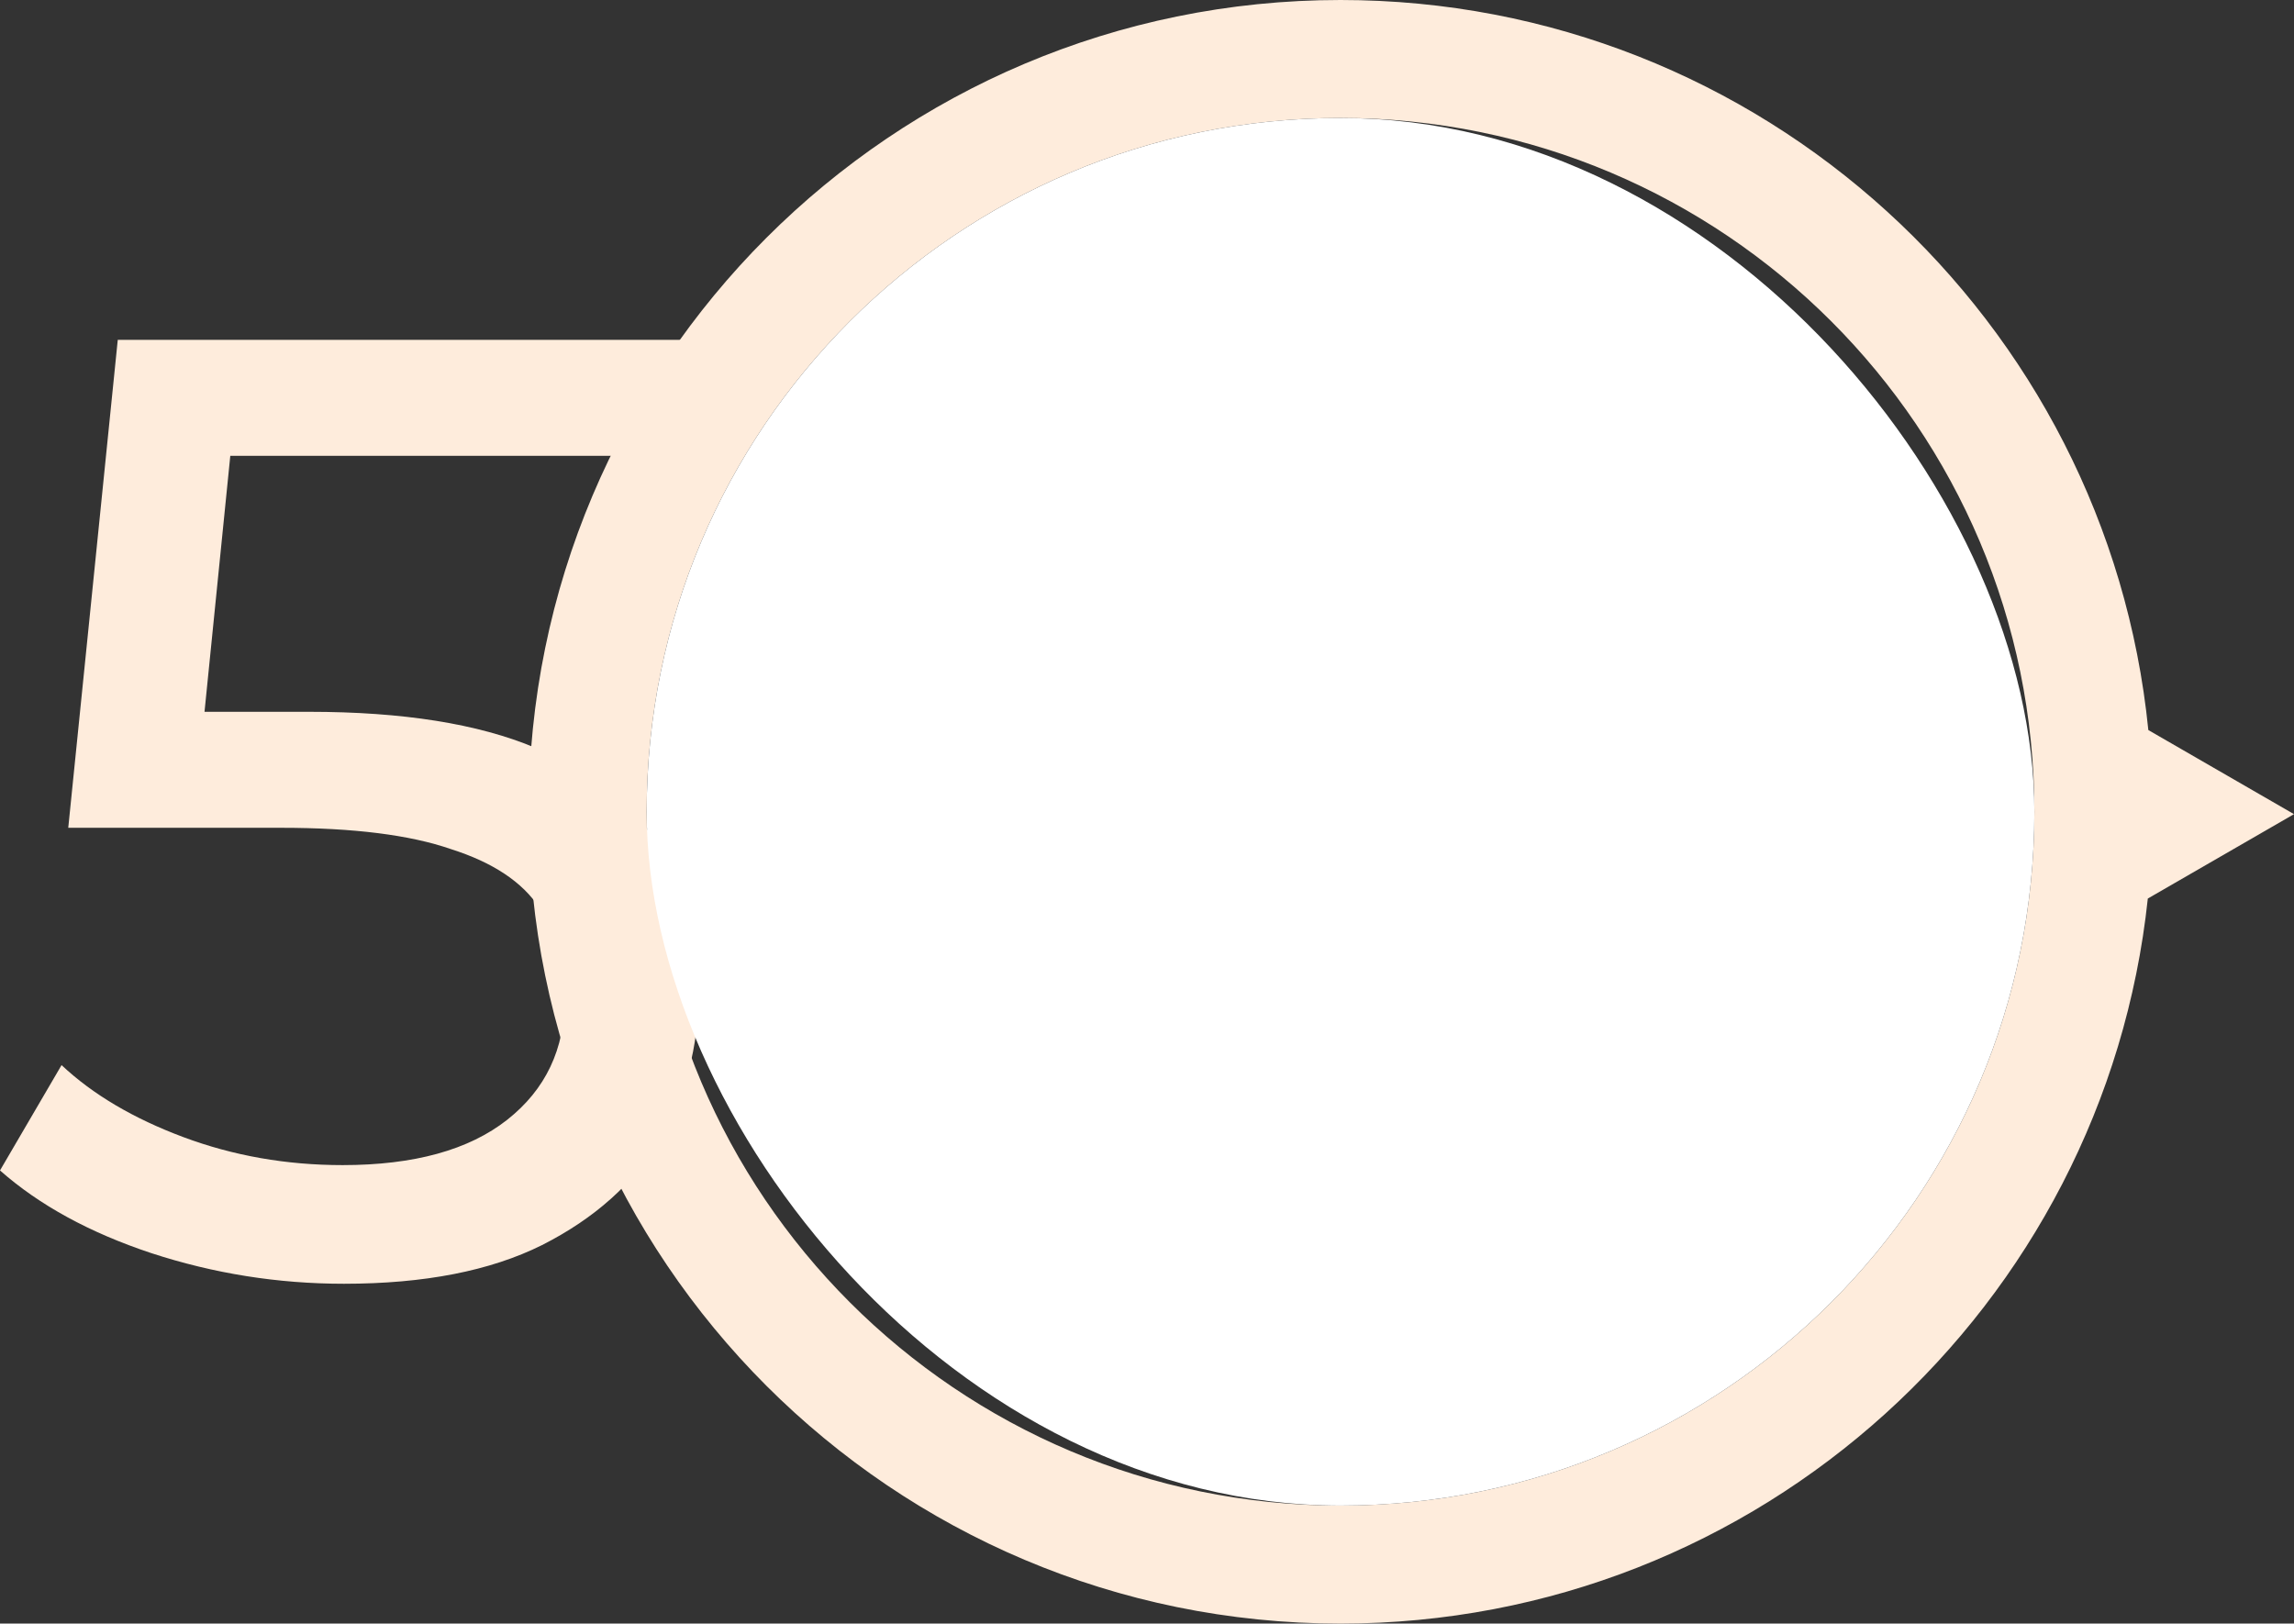
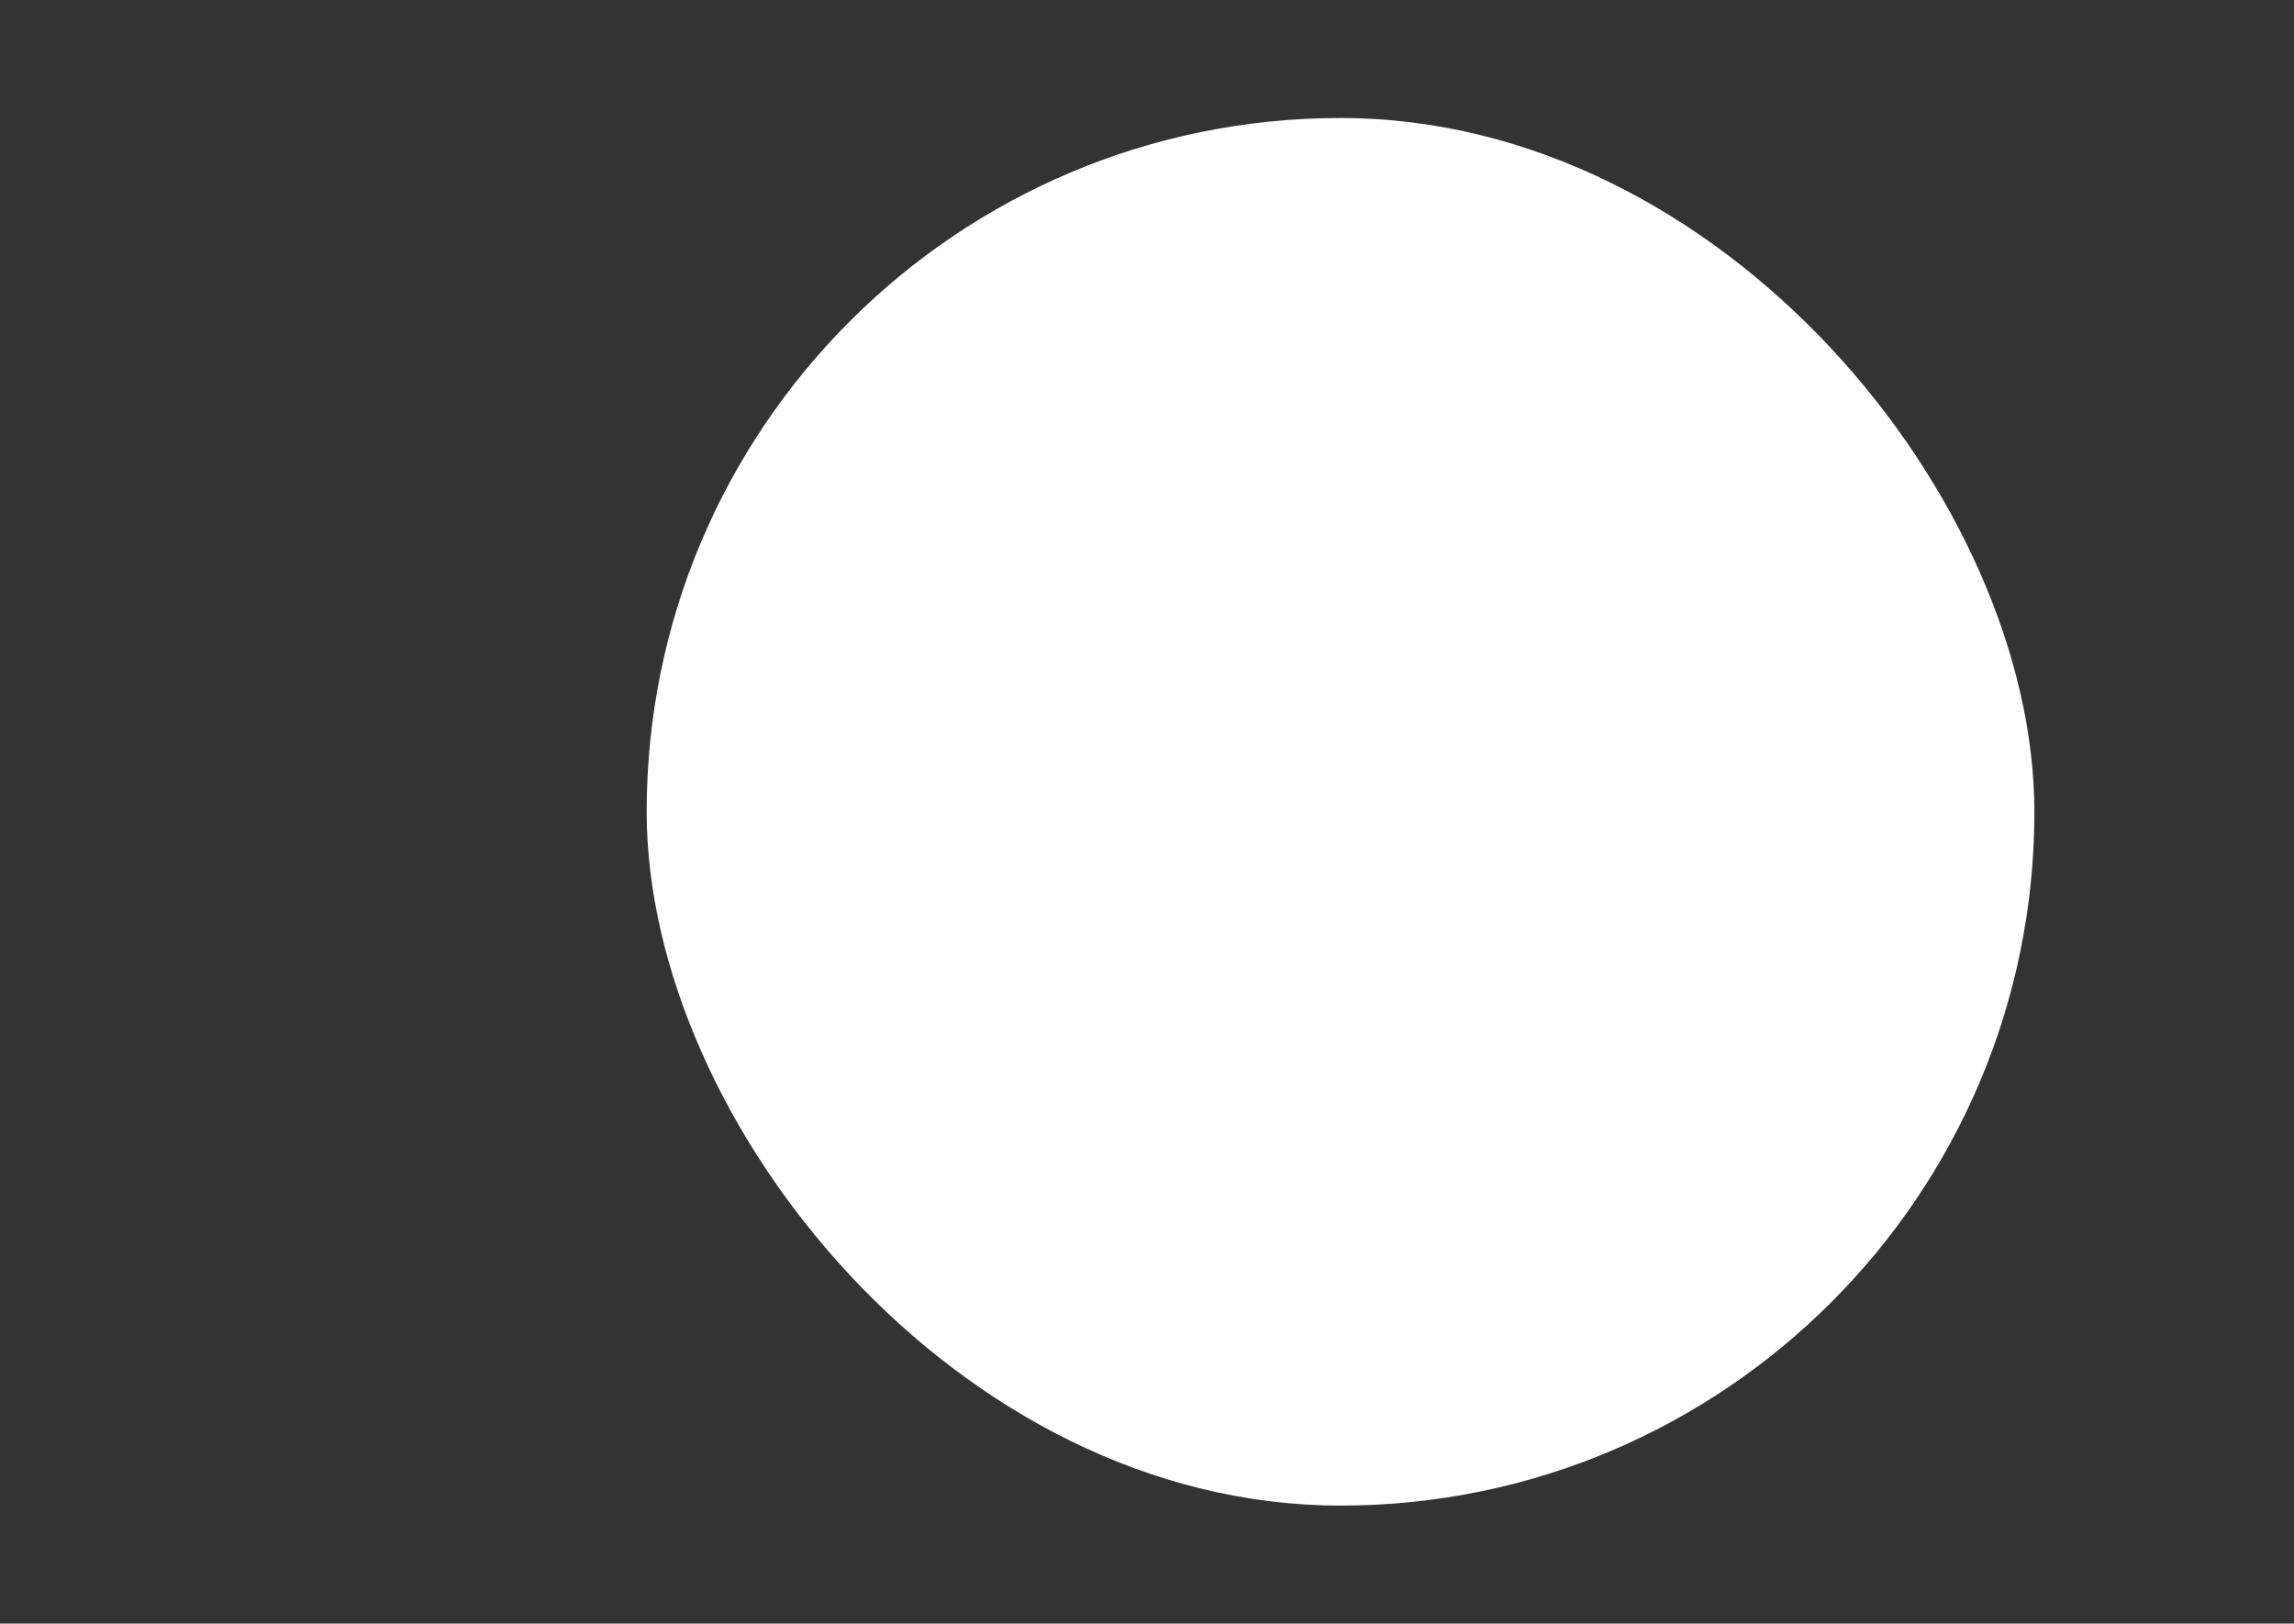
<svg xmlns="http://www.w3.org/2000/svg" width="486" height="344" viewBox="0 0 486 344" fill="none">
  <rect x="0" y="0" width="486" height="344" fill="#333333" stroke="none" />
  <g clip-path="url(#clip0_5895_82099)">
-     <path fill-rule="evenodd" clip-rule="evenodd" d="M431 172C431 253.186 365.186 319 284 319C202.814 319 137 253.186 137 172C137 90.814 202.814 25 284 25C365.186 25 431 90.814 431 172ZM455.029 190.381C445.856 276.731 372.784 344 284 344C189.007 344 112 266.993 112 172C112 77.007 189.007 0 284 0C373.148 0 446.455 67.822 455.139 154.682L486 172.5L455.029 190.381Z" fill="#FEECDC" />
-     <path d="M72.866 272C58.879 272 45.27 269.834 32.038 265.503C18.996 261.171 8.317 255.333 0 247.989L13.042 225.672C19.658 231.887 28.258 236.972 38.843 240.927C49.428 244.881 60.674 246.859 72.582 246.859C87.704 246.859 99.328 243.657 107.456 237.254C115.584 230.851 119.648 222.283 119.648 211.548C119.648 204.203 117.852 197.8 114.261 192.339C110.669 186.878 104.432 182.734 95.548 179.91C86.853 176.896 74.851 175.39 59.54 175.39H14.46L24.95 72H144.5L136.943 96.576H35.441L50.184 82.734L41.962 164.373L27.218 150.814H65.494C85.341 150.814 101.313 153.356 113.41 158.441C125.507 163.525 134.296 170.588 139.778 179.627C145.259 188.478 148 198.742 148 210.418C148 221.718 145.259 232.075 139.778 241.492C134.296 250.719 125.98 258.158 114.828 263.808C103.865 269.269 89.877 272 72.866 272Z" fill="#FEECDC" />
+     <path fill-rule="evenodd" clip-rule="evenodd" d="M431 172C431 253.186 365.186 319 284 319C202.814 319 137 253.186 137 172C365.186 25 431 90.814 431 172ZM455.029 190.381C445.856 276.731 372.784 344 284 344C189.007 344 112 266.993 112 172C112 77.007 189.007 0 284 0C373.148 0 446.455 67.822 455.139 154.682L486 172.5L455.029 190.381Z" fill="#FEECDC" />
  </g>
  <rect x="137" y="25" width="294" height="294" rx="147" fill="white" />
  <defs>
    <clipPath id="clip0_5895_82099">
-       <rect width="486" height="344" fill="white" />
-     </clipPath>
+       </clipPath>
  </defs>
</svg>